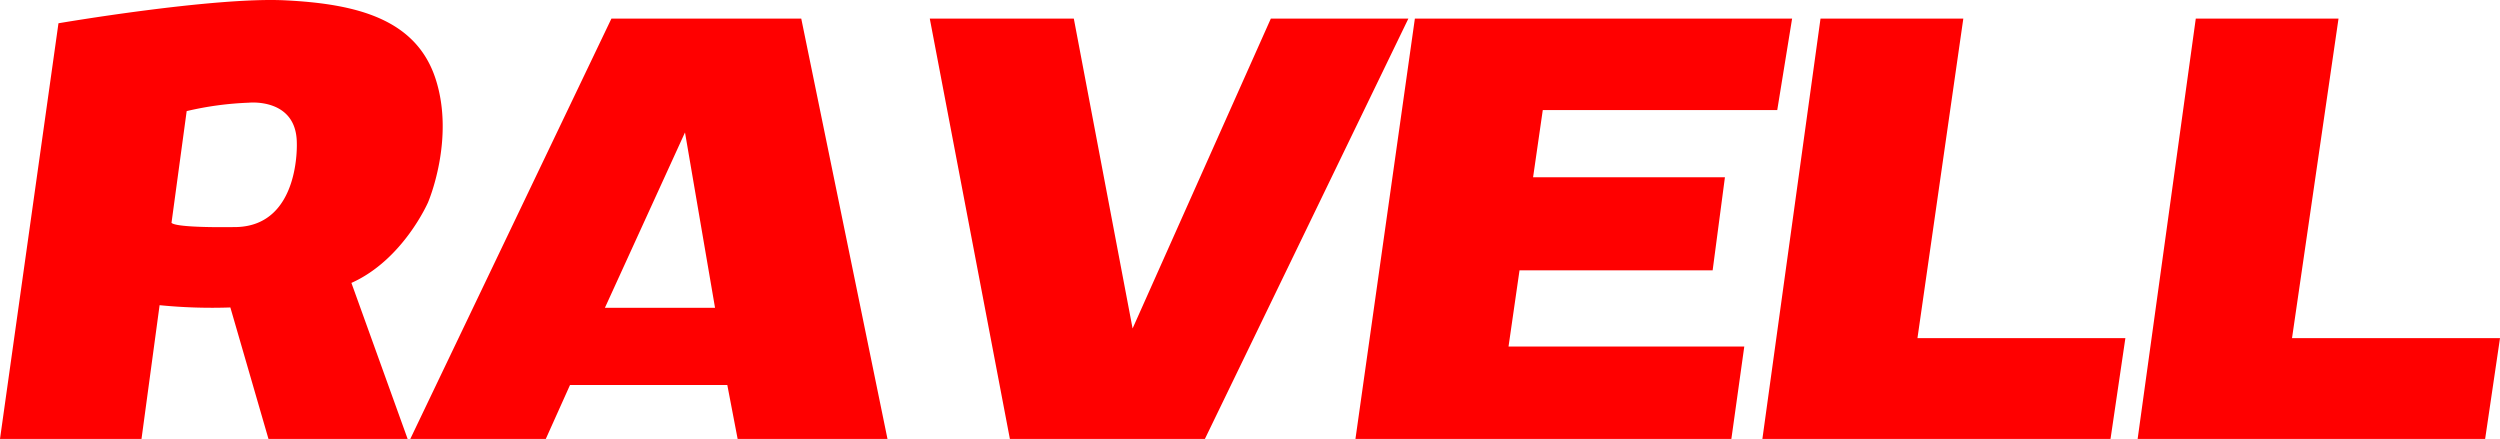
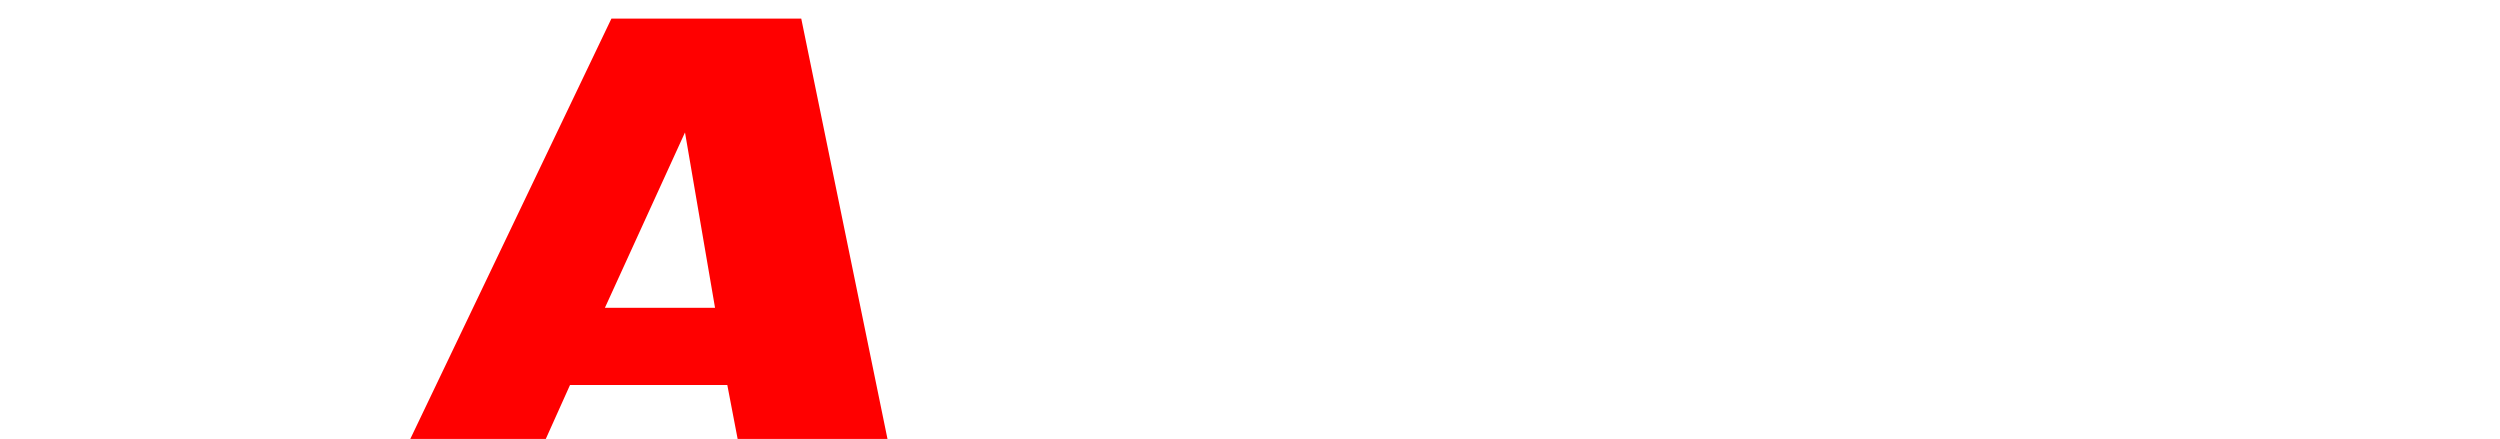
<svg xmlns="http://www.w3.org/2000/svg" width="212" height="37.22" viewBox="0 0 212 37.22">
  <g id="Grupo_994" data-name="Grupo 994" transform="translate(-284 -19.13)">
-     <path id="Trazado_7855" data-name="Trazado 7855" d="M36.315,862.716s2.273-5.313.63-10.407-6.682-6.381-12.762-6.682-19.225,1.945-19.225,1.945L0,882.818H12l1.534-11.339a44.782,44.782,0,0,0,6,.192l3.232,11.147h11.8L29.8,869.59c4.409-1.972,6.518-6.874,6.518-6.874Zm-16.24,2.136s-5.067.11-5.532-.356l1.287-9.476a27.312,27.312,0,0,1,5.258-.712s4.026-.438,4.081,3.369c0,0,.329,7.011-5.094,7.176Z" transform="translate(284 -826.469)" fill="red" />
    <path id="Trazado_7856" data-name="Trazado 7856" d="M530.243,868.174h-16.1l-17.053,35.64H508.58l2.054-4.574h13.337l.876,4.574h12.707Zm-16.651,24.521,6.792-14.871,2.547,14.871Z" transform="translate(-178.296 -847.464)" fill="red" />
-     <path id="Trazado_7857" data-name="Trazado 7857" d="M1126.57,868.174l6.792,35.64H1149.9l17.253-35.64H1155.49l-11.722,26.274-4.984-26.274Z" transform="translate(-763.724 -847.464)" fill="red" />
-     <path id="Trazado_7858" data-name="Trazado 7858" d="M1647.339,868.174l-5.039,35.64h31.878l1.095-7.833h-19.992l.932-6.464h16.377l1.041-7.888h-16.268l.822-5.7h19.883l1.26-7.76Z" transform="translate(-1243.358 -847.464)" fill="red" />
-     <path id="Trazado_7859" data-name="Trazado 7859" d="M2140.279,868.174l-4.929,35.64h29.522l1.26-8.545H2148.5l3.889-27.095Z" transform="translate(-1701.9 -847.464)" fill="red" />
-     <path id="Trazado_7860" data-name="Trazado 7860" d="M2594.97,868.174l-4.93,35.64h29.468l1.26-8.545h-17.637l3.943-27.095Z" transform="translate(-2124.768 -847.464)" fill="red" />
  </g>
</svg>